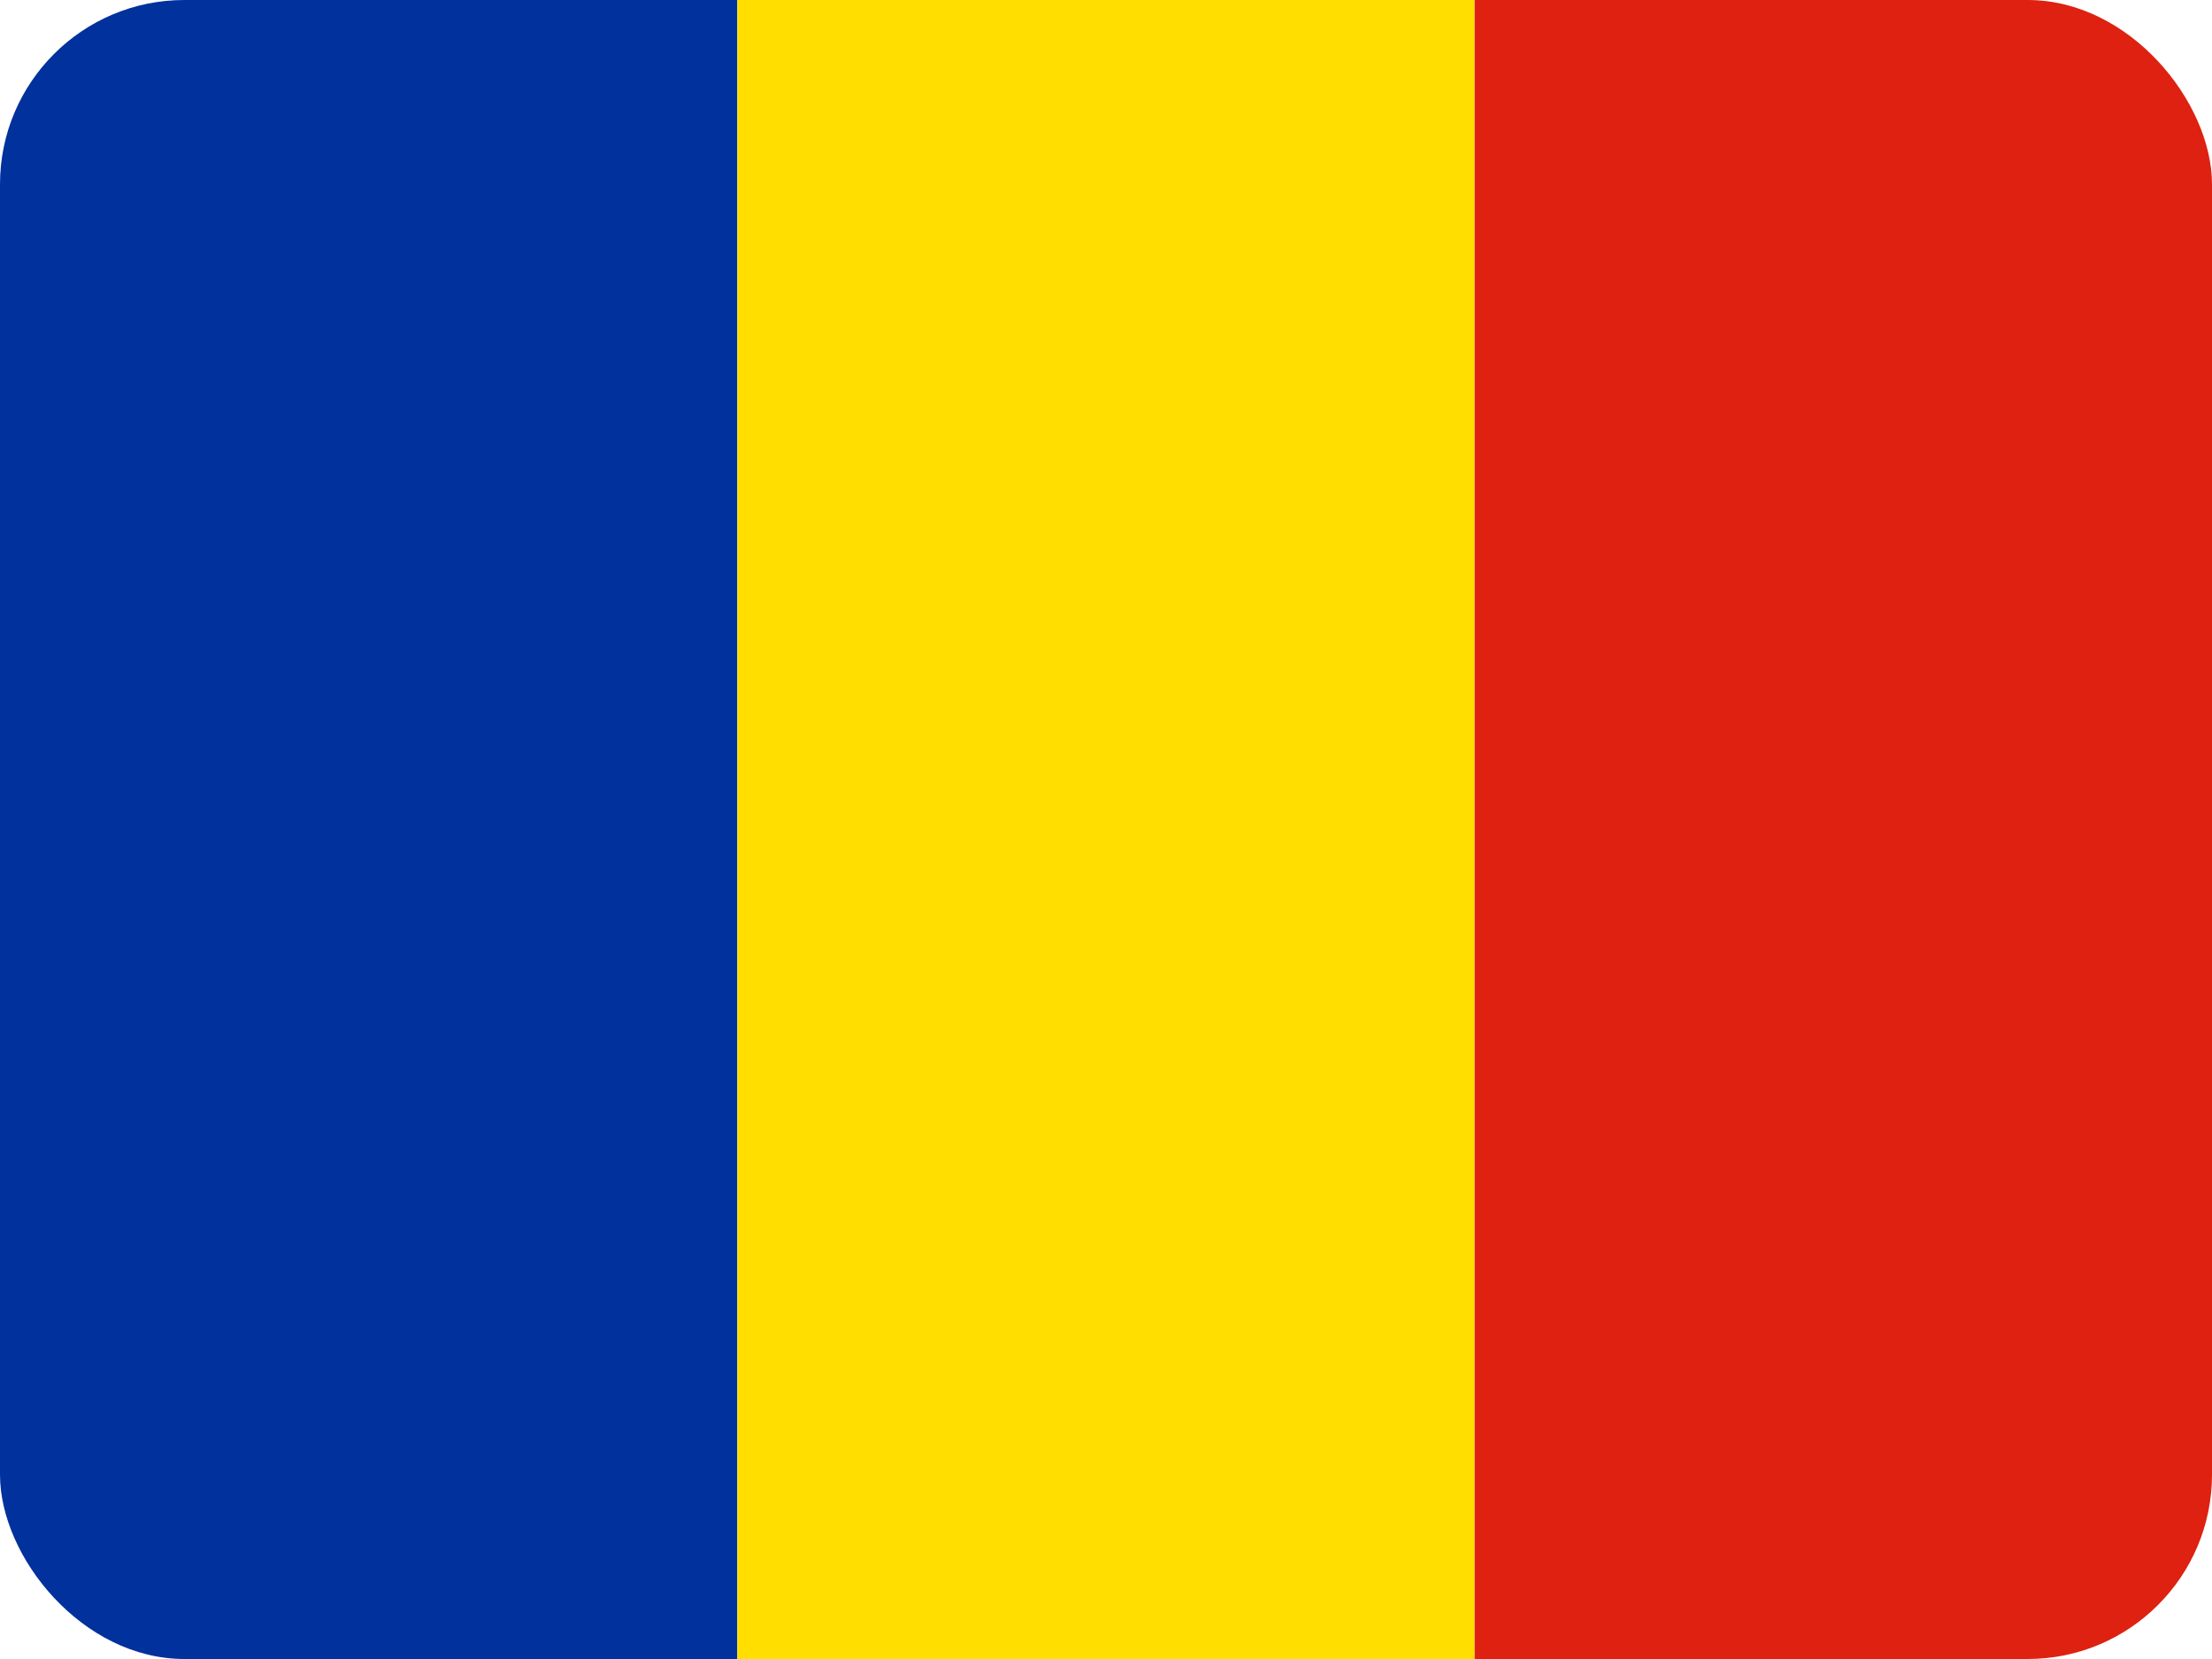
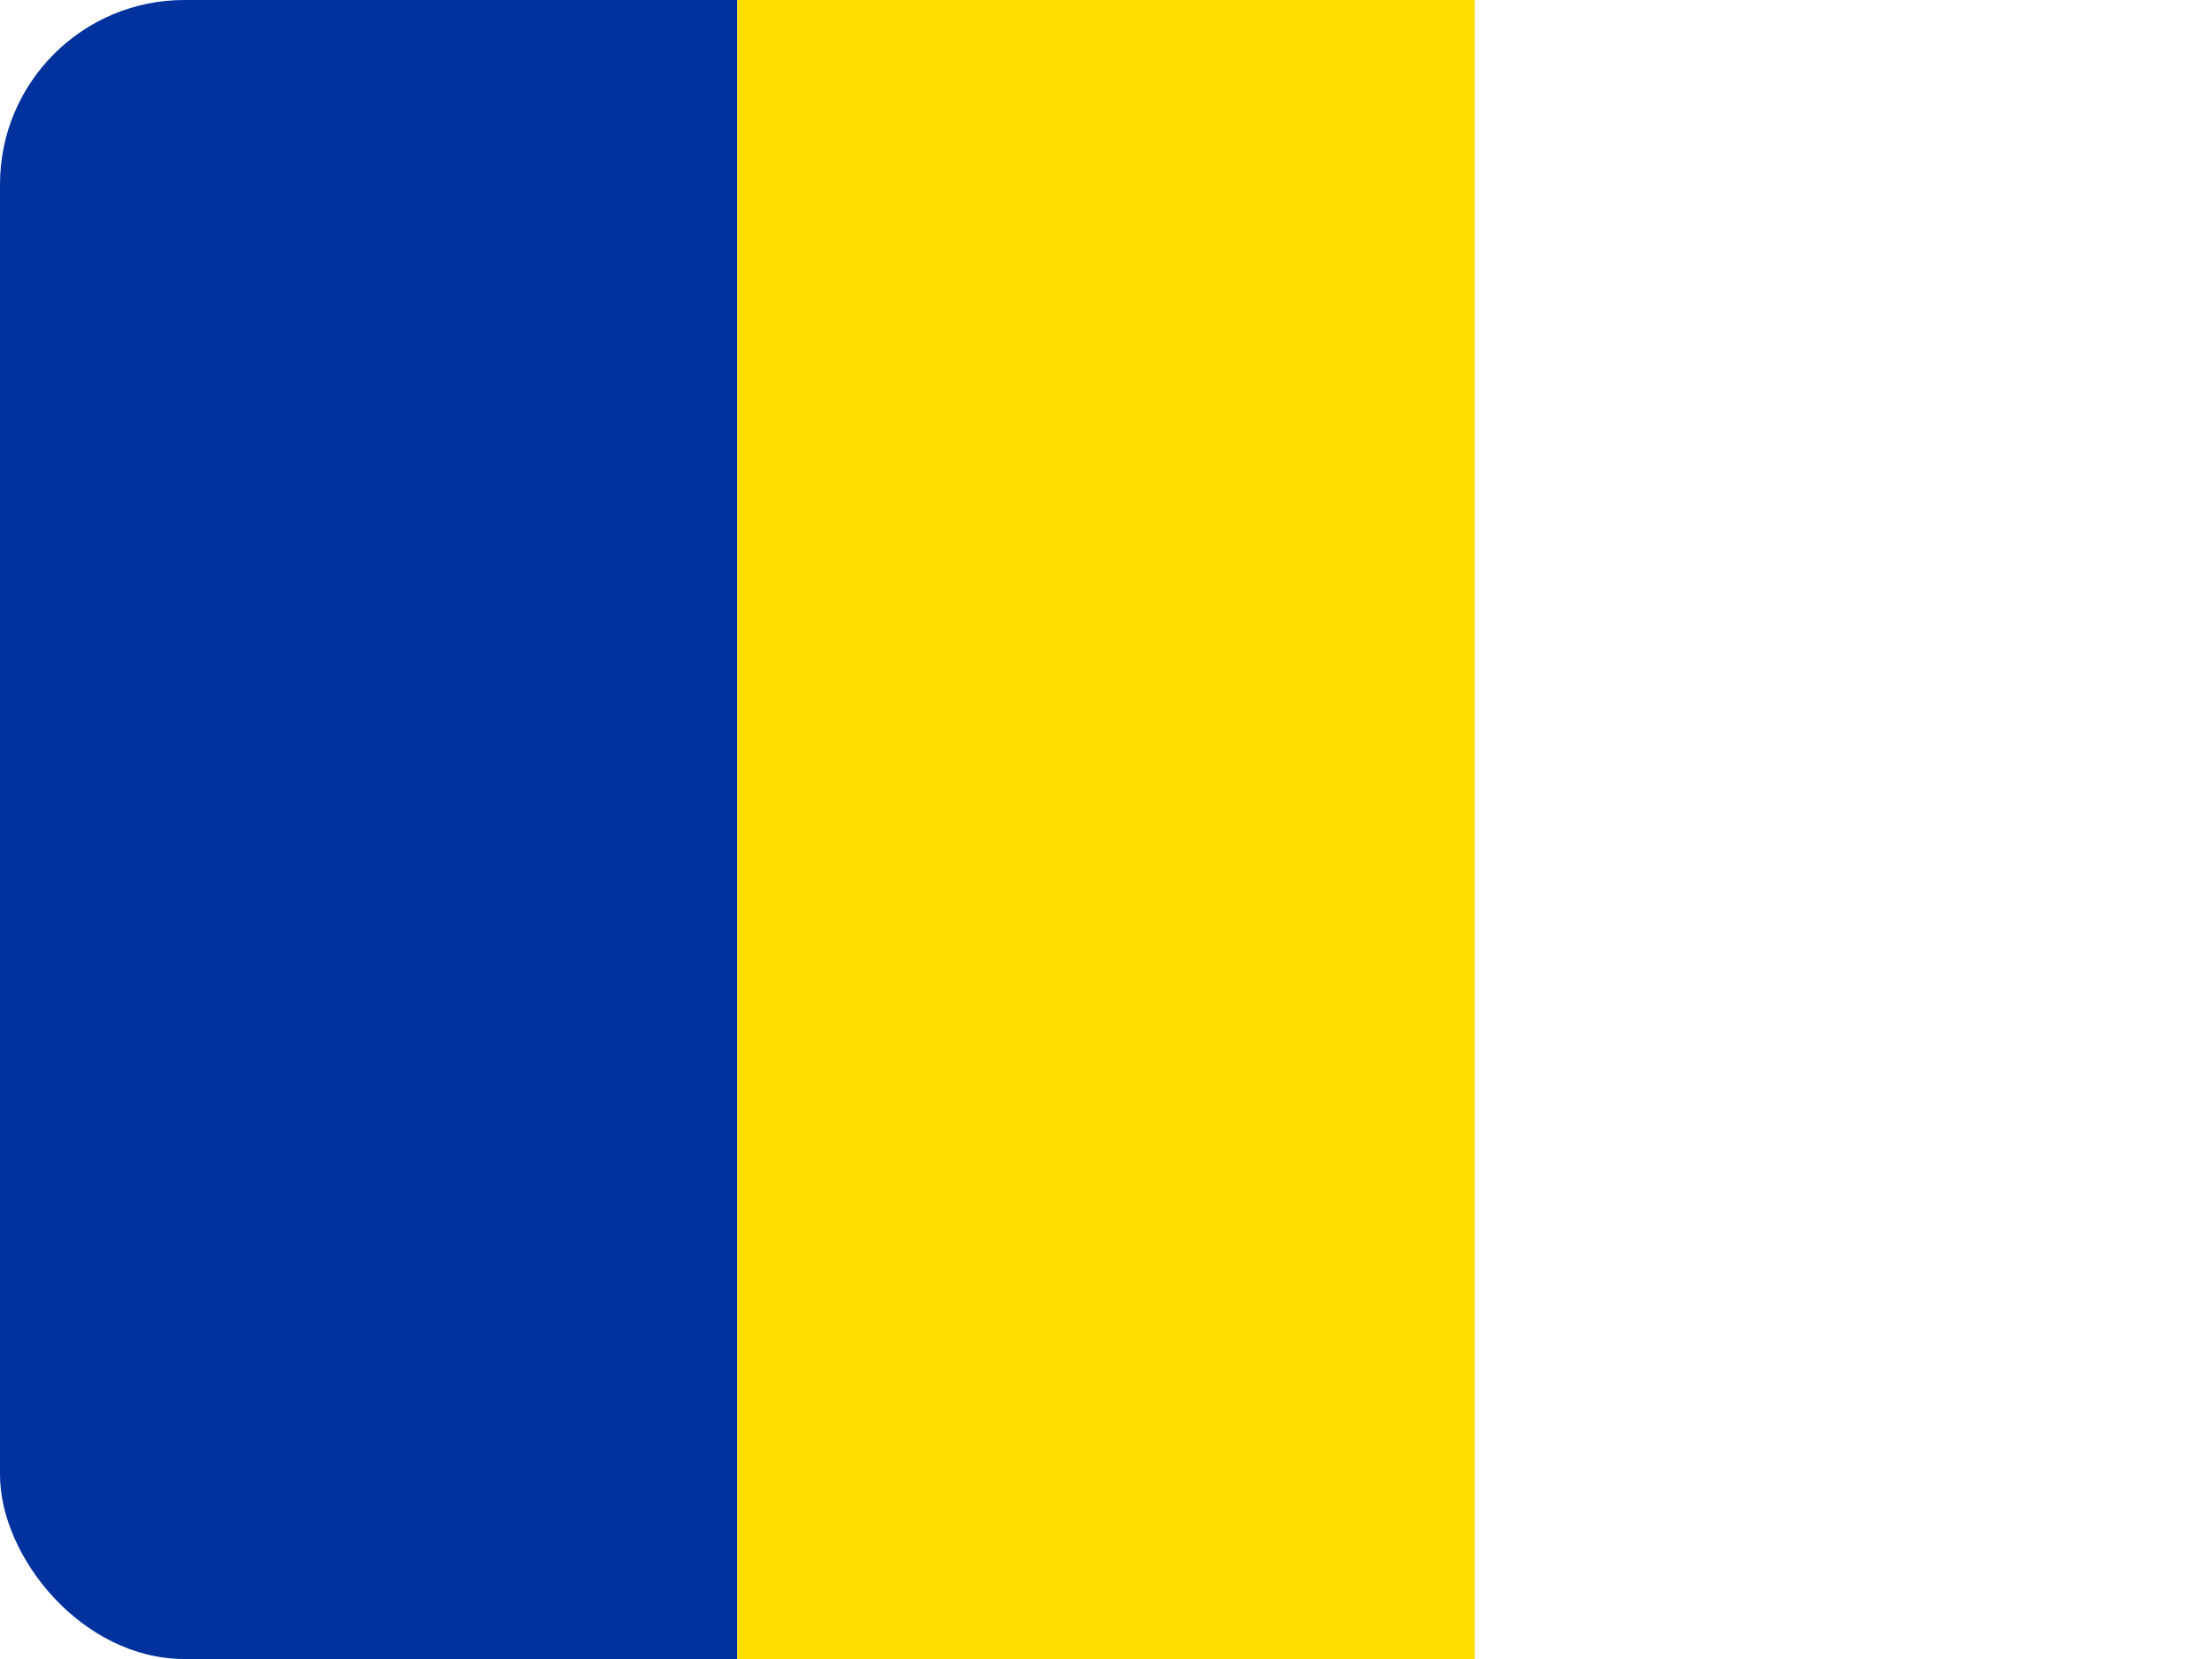
<svg xmlns="http://www.w3.org/2000/svg" width="24" height="18" viewBox="0 0 24 18" fill="none">
  <g clip-path="url(#clip0_3062_46710)">
-     <path fill-rule="evenodd" clip-rule="evenodd" d="M0 0H8V18H0V0Z" fill="#00319C" />
+     <path fill-rule="evenodd" clip-rule="evenodd" d="M0 0H8V18H0Z" fill="#00319C" />
    <path fill-rule="evenodd" clip-rule="evenodd" d="M8 0H16V18H8V0Z" fill="#FFDE00" />
-     <path fill-rule="evenodd" clip-rule="evenodd" d="M16 0H24V18H16V0Z" fill="#DE2110" />
  </g>
  <defs>
    <clipPath id="clip0_3062_46710">
      <rect width="24" height="18" rx="2" fill="white" />
    </clipPath>
  </defs>
</svg>